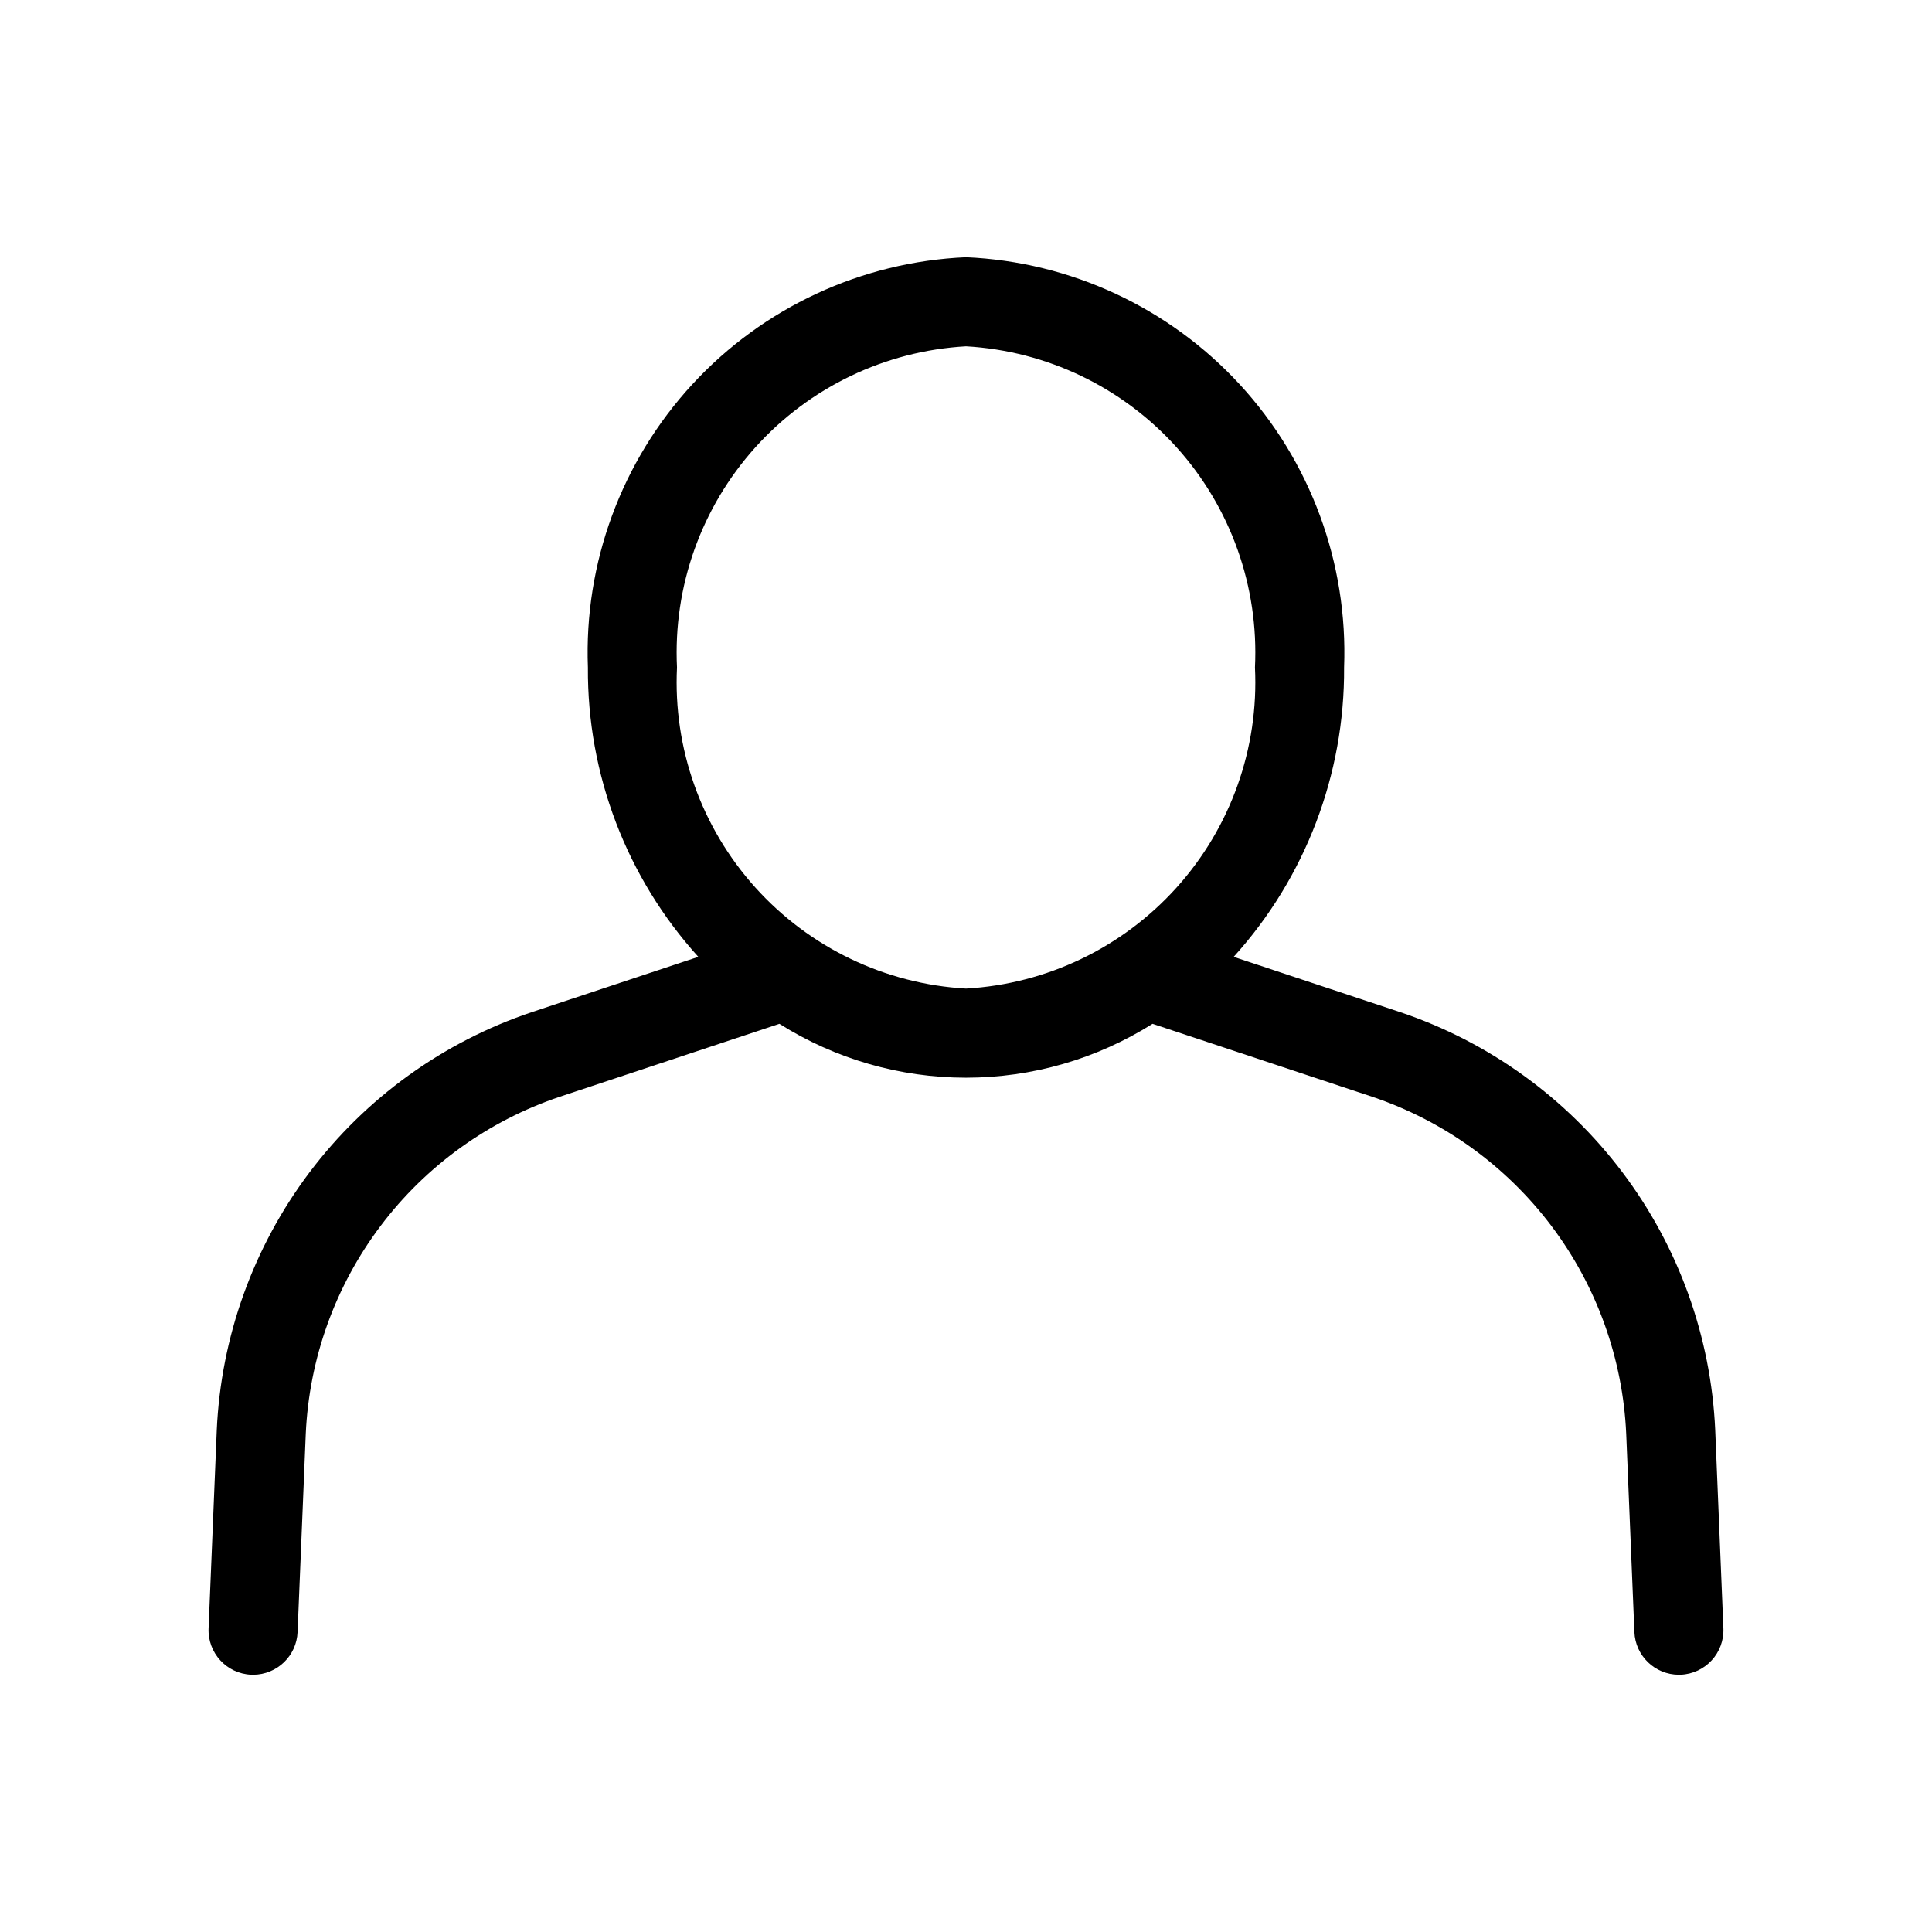
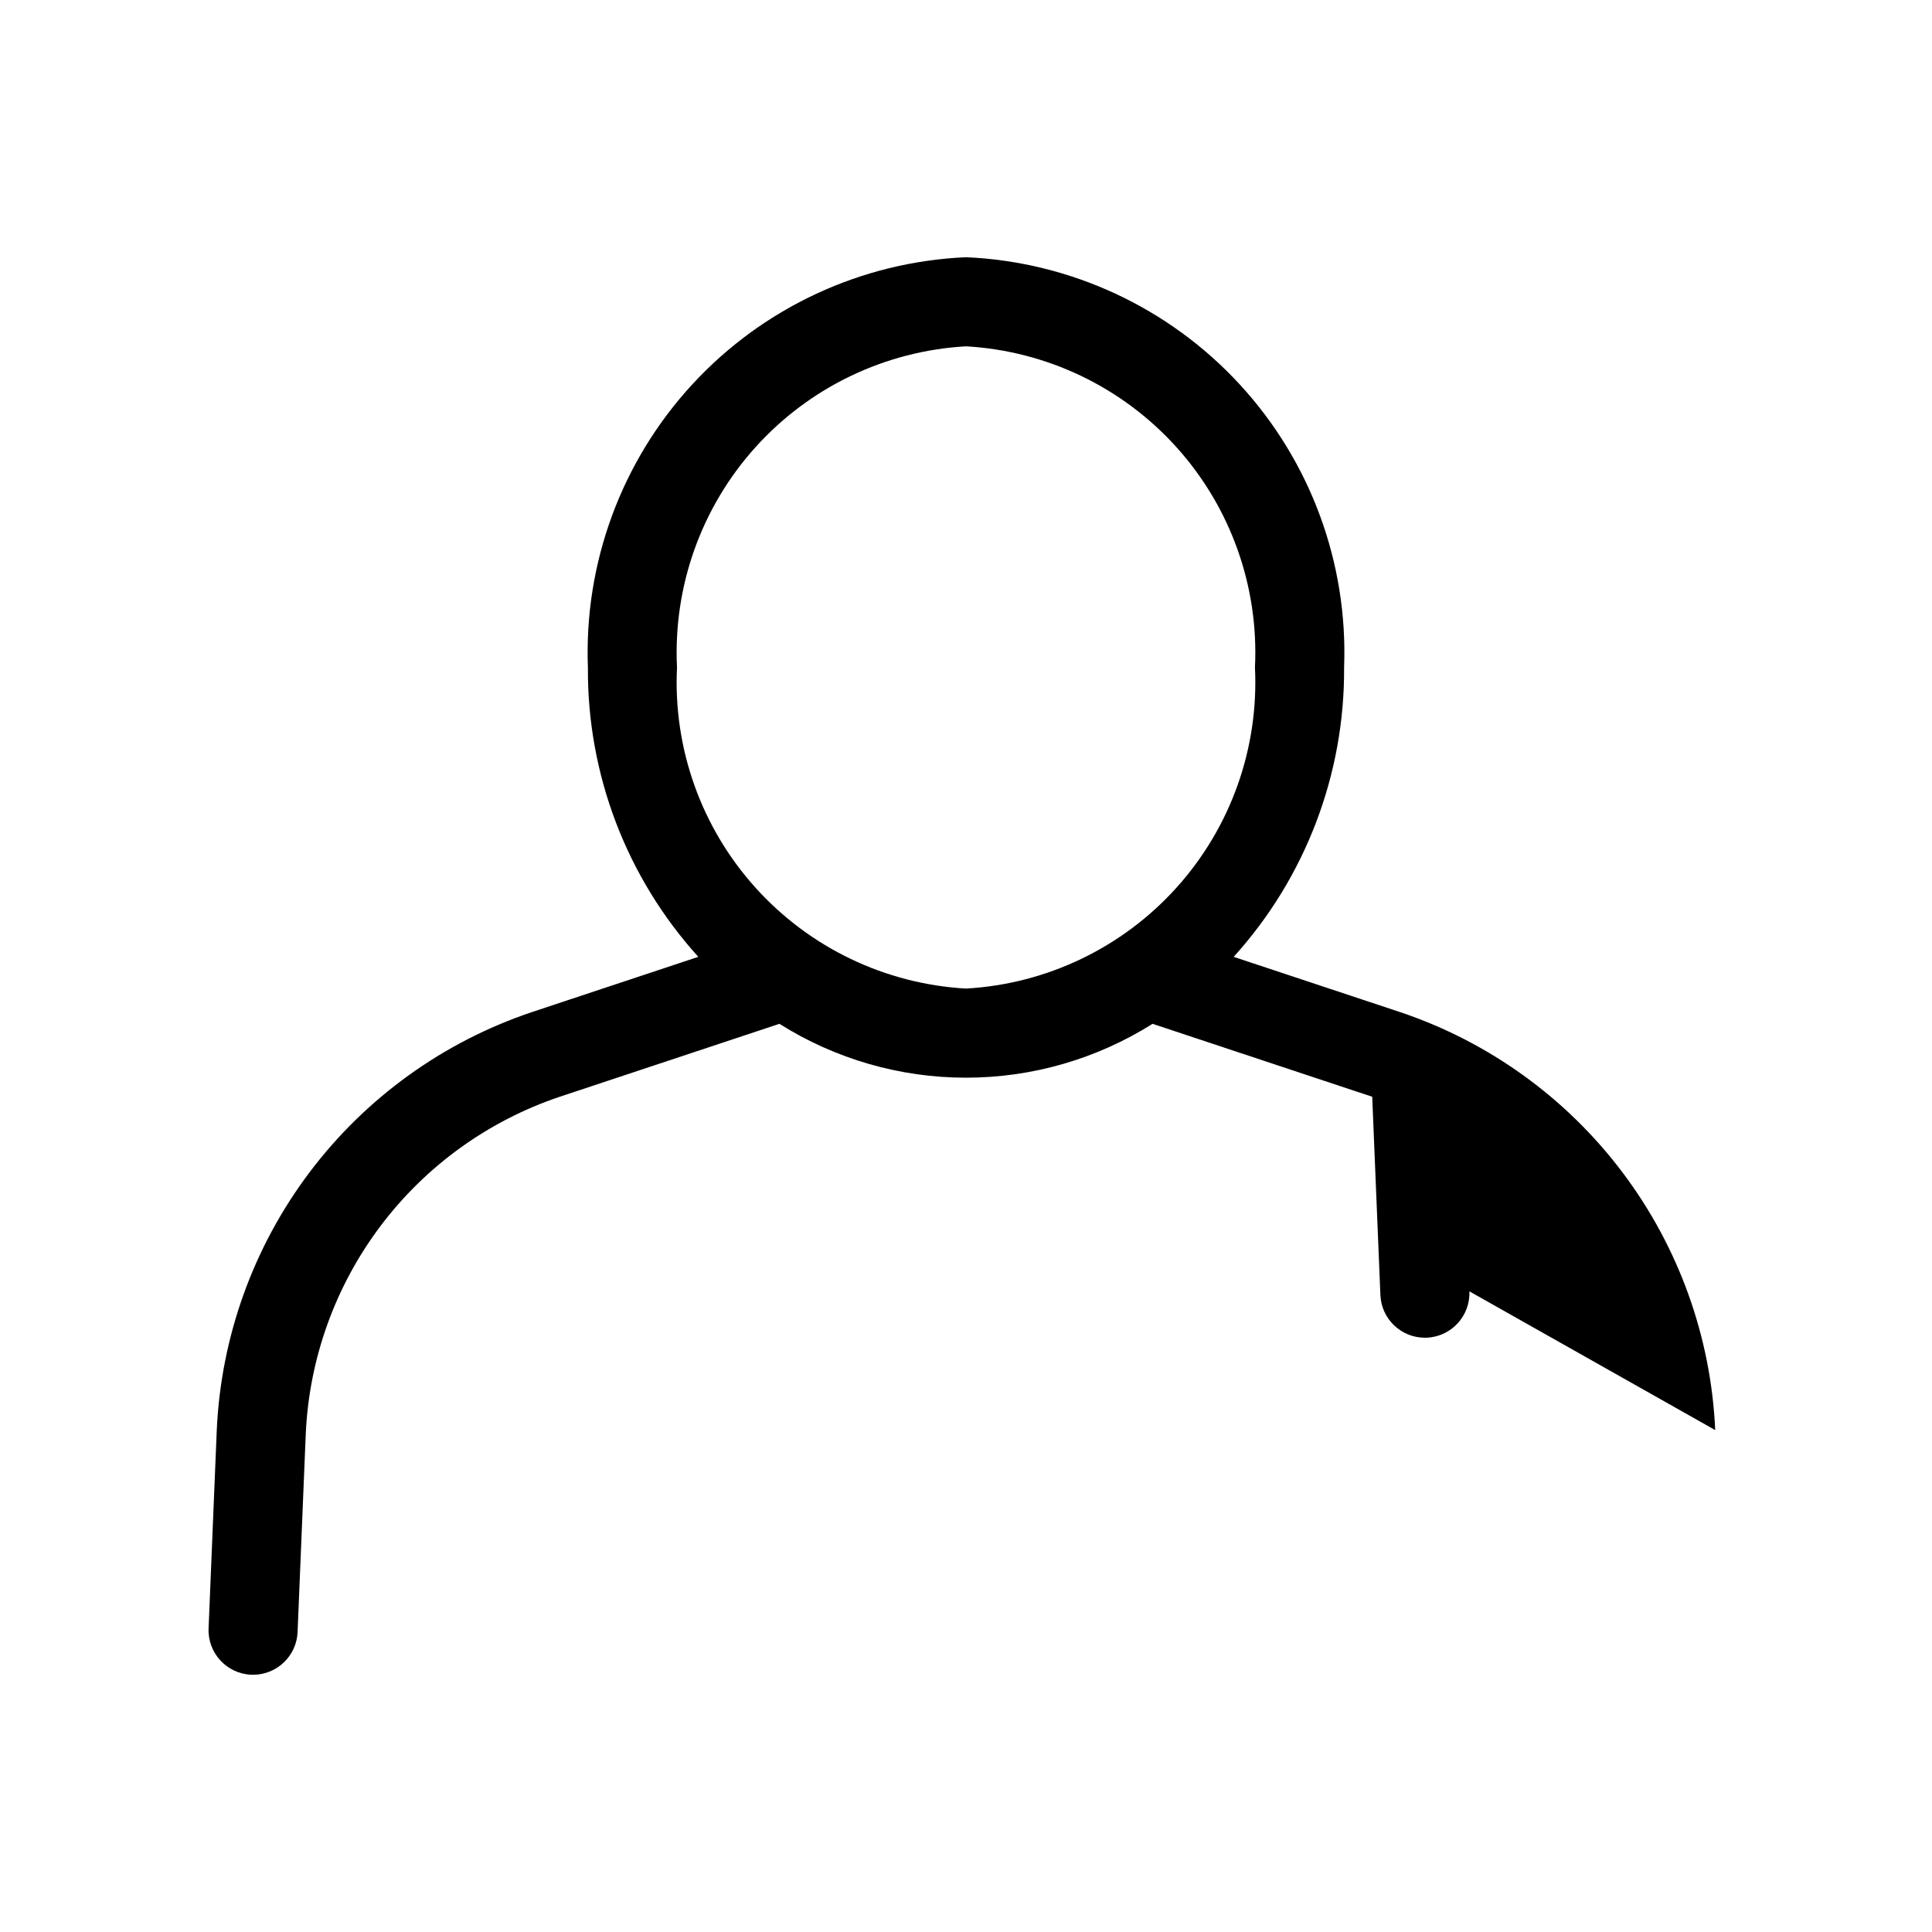
<svg xmlns="http://www.w3.org/2000/svg" fill="#000000" width="800px" height="800px" version="1.1" viewBox="144 144 512 512">
-   <path d="m598.55 522.99c-1.113-24.727-9.684-48.535-24.578-68.301-14.895-19.766-35.418-34.566-58.875-42.453l-44.156-14.66v-0.004c19.004-21 29.441-48.363 29.258-76.688 1.047-27.684-8.902-54.656-27.676-75.027-18.773-20.371-44.848-32.484-72.523-33.691-27.68 1.207-53.754 13.32-72.527 33.691-18.773 20.371-28.723 47.344-27.672 75.027-0.188 28.324 10.25 55.688 29.258 76.688l-44.156 14.66v0.004c-23.461 7.887-43.988 22.688-58.883 42.457-14.891 19.766-23.461 43.578-24.574 68.305l-2.168 52.535c-0.27 6.512 4.789 12.012 11.301 12.285l0.508 0.008c6.324-0.012 11.52-5.004 11.777-11.324l2.168-52.527c0.898-19.941 7.809-39.145 19.824-55.086 12.012-15.941 28.566-27.875 47.488-34.238l58.211-19.328c14.805 9.328 31.945 14.277 49.445 14.277 17.496 0 34.637-4.949 49.441-14.277l58.211 19.328c18.922 6.363 35.473 18.297 47.488 34.234 12.012 15.941 18.922 35.141 19.824 55.082l2.168 52.535c0.258 6.32 5.453 11.312 11.777 11.324l0.508-0.008c6.512-0.273 11.57-5.773 11.301-12.285zm-275.14-202.11c-1.043-21.422 6.418-42.387 20.766-58.324 14.344-15.941 34.406-25.566 55.82-26.777 21.41 1.211 41.473 10.836 55.82 26.777 14.344 15.938 21.809 36.902 20.762 58.324 1.047 21.418-6.418 42.383-20.762 58.324-14.348 15.941-34.41 25.566-55.82 26.777-21.414-1.211-41.477-10.836-55.82-26.777-14.348-15.941-21.809-36.906-20.766-58.324z" />
+   <path d="m598.55 522.99c-1.113-24.727-9.684-48.535-24.578-68.301-14.895-19.766-35.418-34.566-58.875-42.453l-44.156-14.66v-0.004c19.004-21 29.441-48.363 29.258-76.688 1.047-27.684-8.902-54.656-27.676-75.027-18.773-20.371-44.848-32.484-72.523-33.691-27.68 1.207-53.754 13.32-72.527 33.691-18.773 20.371-28.723 47.344-27.672 75.027-0.188 28.324 10.25 55.688 29.258 76.688l-44.156 14.66v0.004c-23.461 7.887-43.988 22.688-58.883 42.457-14.891 19.766-23.461 43.578-24.574 68.305l-2.168 52.535c-0.27 6.512 4.789 12.012 11.301 12.285l0.508 0.008c6.324-0.012 11.52-5.004 11.777-11.324l2.168-52.527c0.898-19.941 7.809-39.145 19.824-55.086 12.012-15.941 28.566-27.875 47.488-34.238l58.211-19.328c14.805 9.328 31.945 14.277 49.445 14.277 17.496 0 34.637-4.949 49.441-14.277l58.211 19.328l2.168 52.535c0.258 6.32 5.453 11.312 11.777 11.324l0.508-0.008c6.512-0.273 11.57-5.773 11.301-12.285zm-275.14-202.11c-1.043-21.422 6.418-42.387 20.766-58.324 14.344-15.941 34.406-25.566 55.82-26.777 21.41 1.211 41.473 10.836 55.82 26.777 14.344 15.938 21.809 36.902 20.762 58.324 1.047 21.418-6.418 42.383-20.762 58.324-14.348 15.941-34.41 25.566-55.82 26.777-21.414-1.211-41.477-10.836-55.82-26.777-14.348-15.941-21.809-36.906-20.766-58.324z" />
</svg>